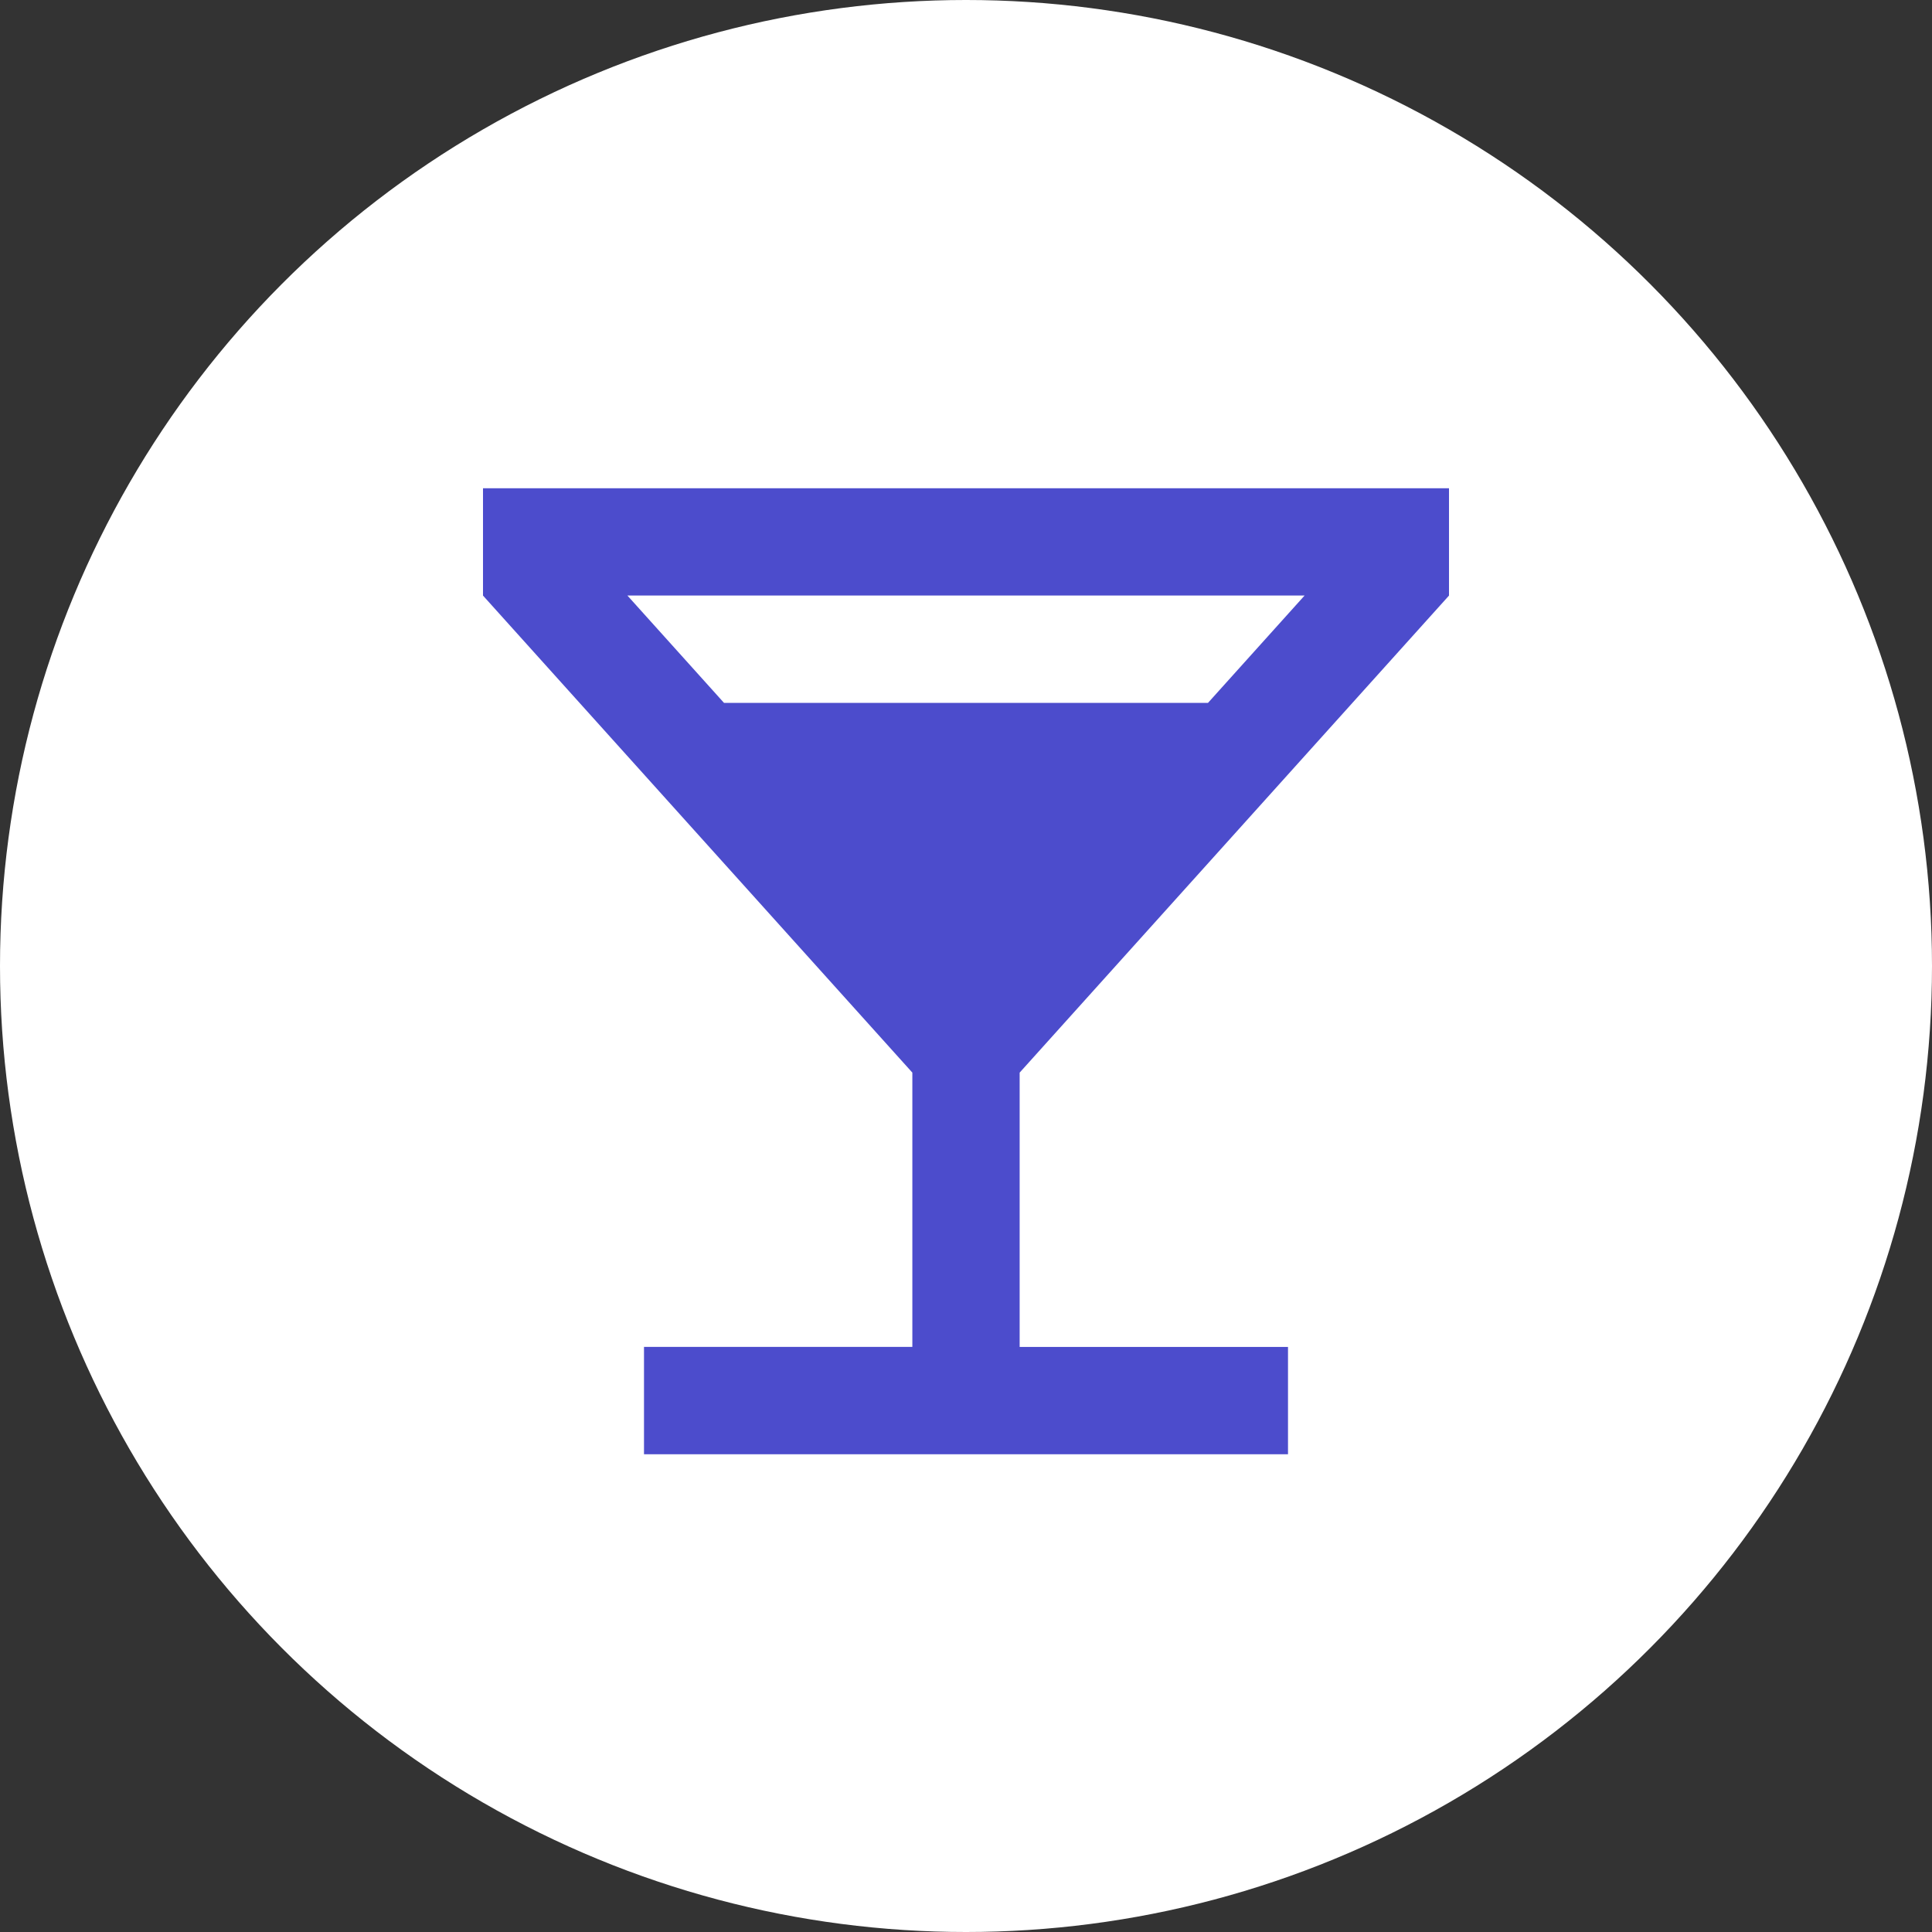
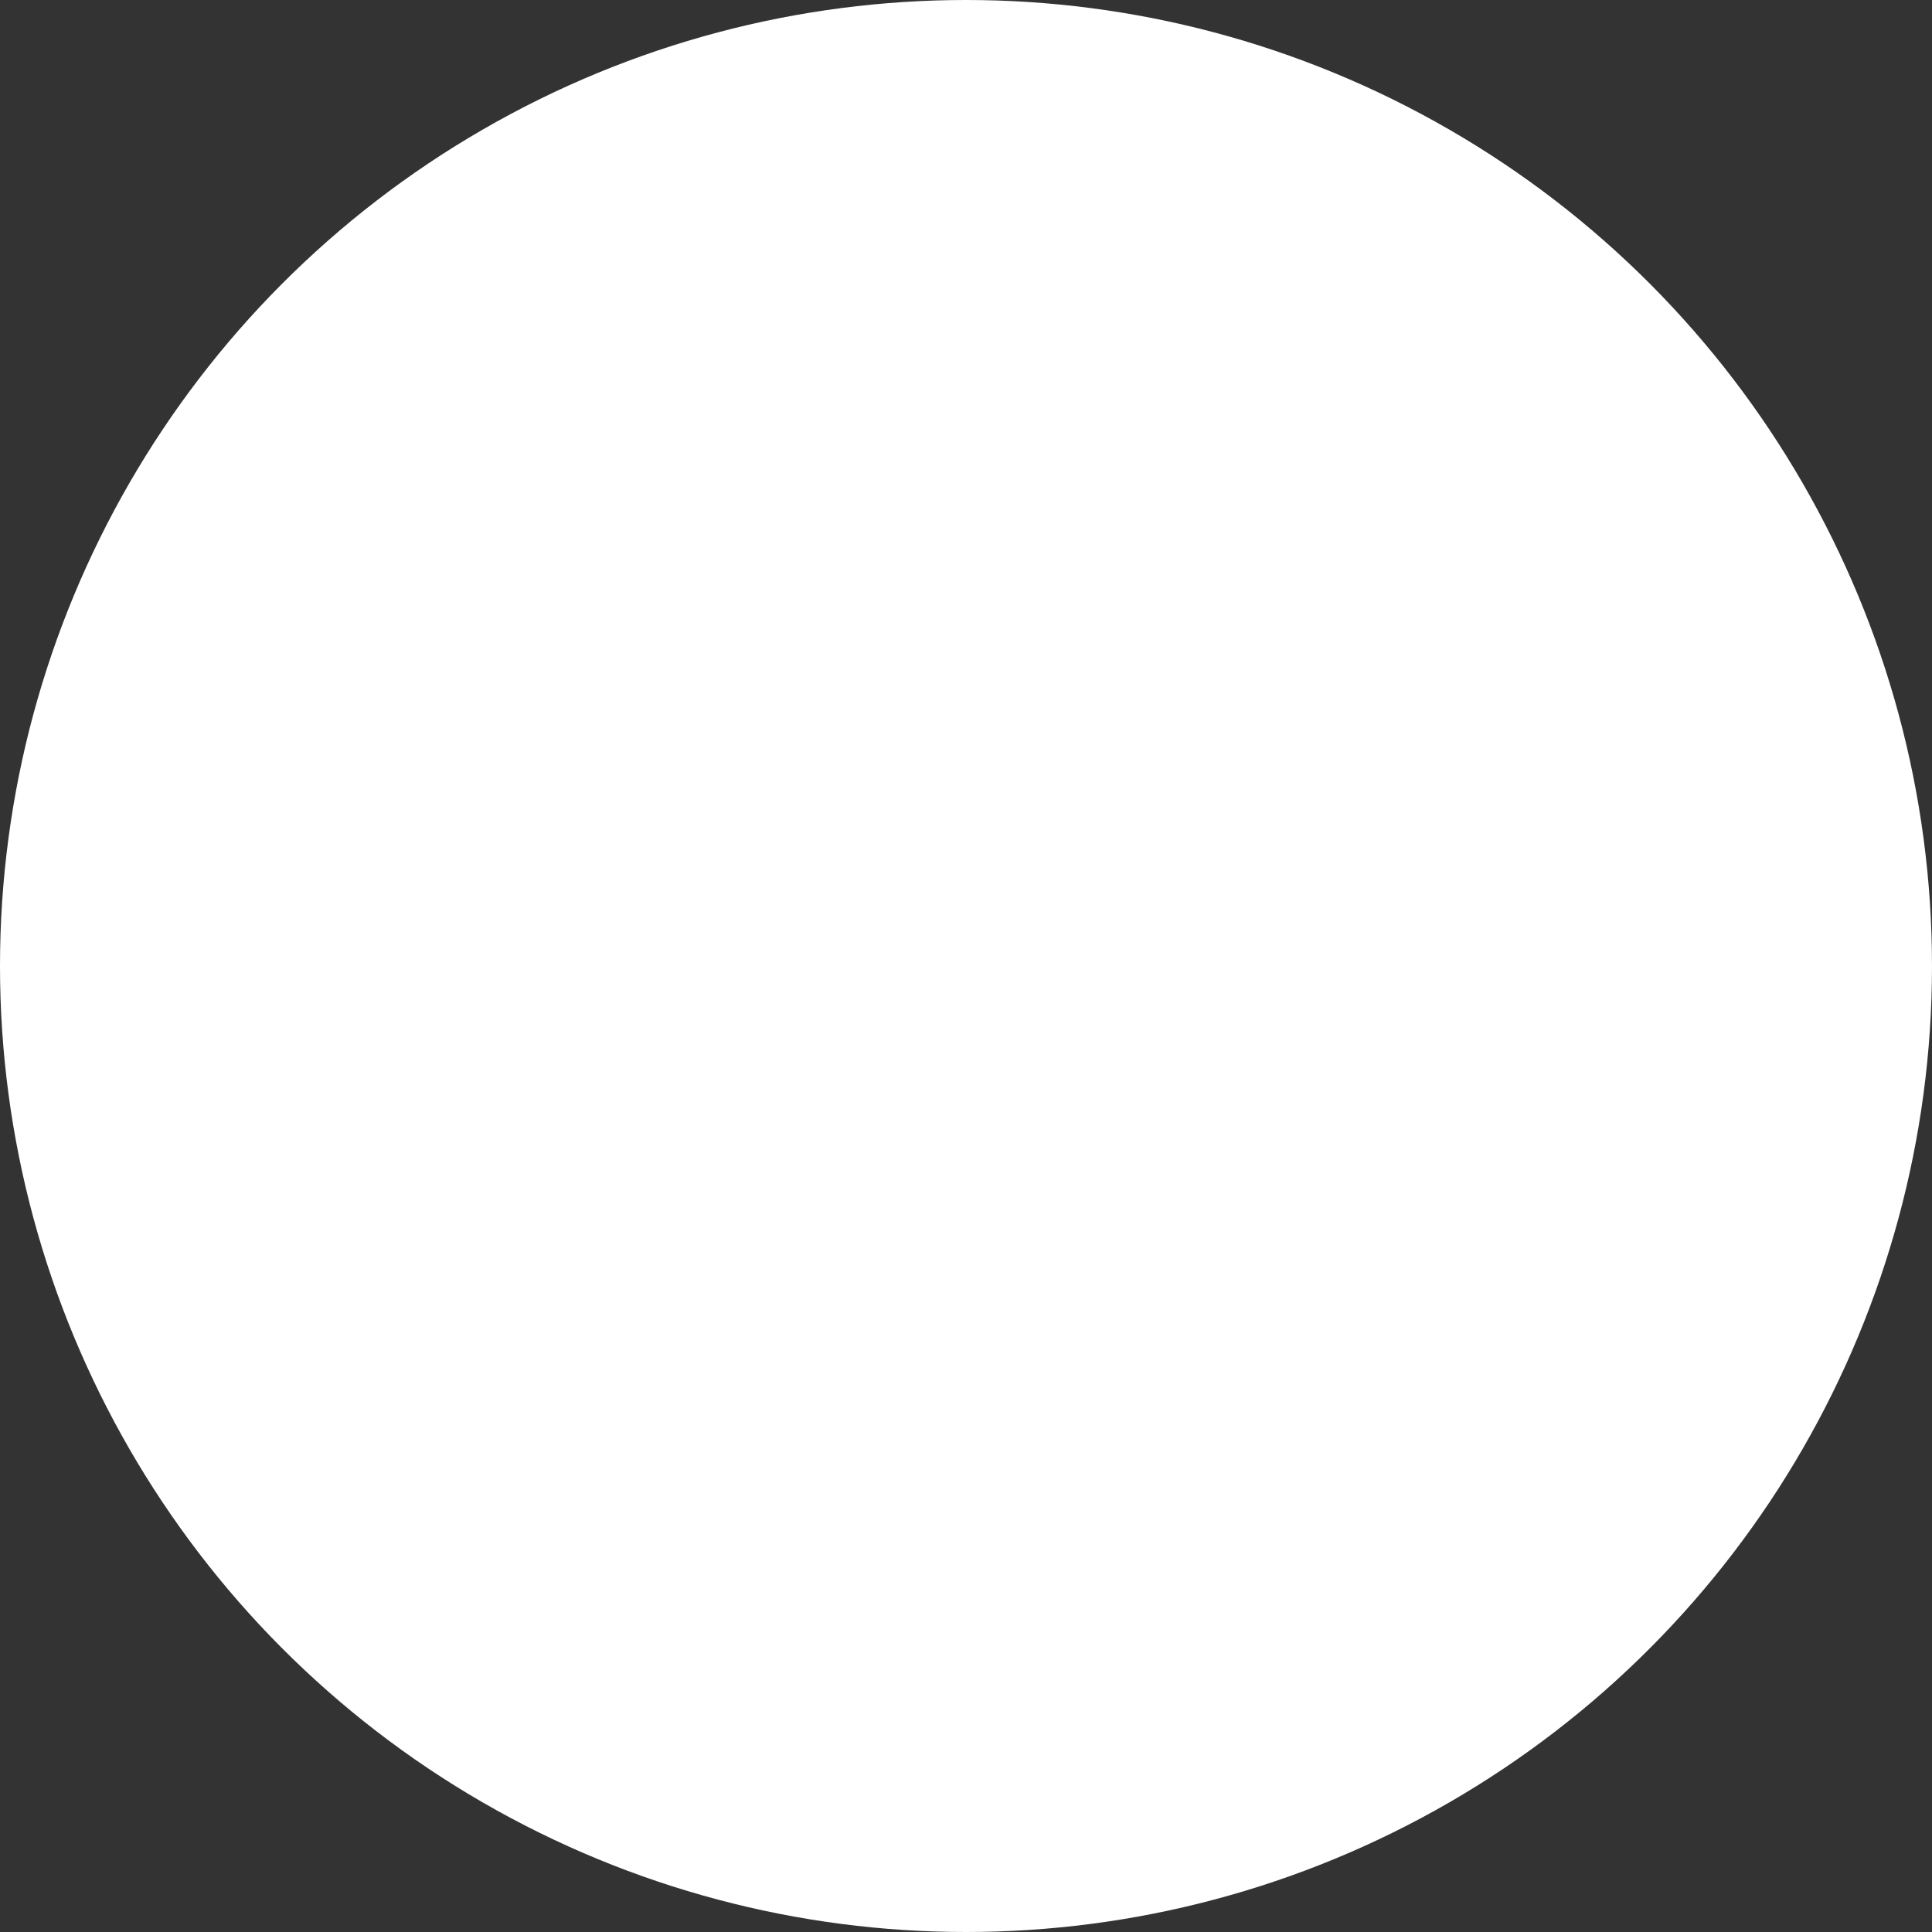
<svg xmlns="http://www.w3.org/2000/svg" id="Group_3660" data-name="Group 3660" width="48" height="48" viewBox="0 0 48 48">
  <rect x="0" y="0" width="48" height="48" fill="#333333" stroke="none" />
  <circle id="Ellipse_416" data-name="Ellipse 416" cx="24" cy="24" r="24" fill="#fff" />
-   <path id="Path_6107" data-name="Path 6107" d="M13.667,24.333V17.519L3,5.667V3H27V5.667L16.333,17.519v6.815H23V27H7V24.333Zm-4.679-16H21.012l2.4-2.667H6.588Z" transform="translate(9 9.13)" fill="#4c4ccc" />
</svg>